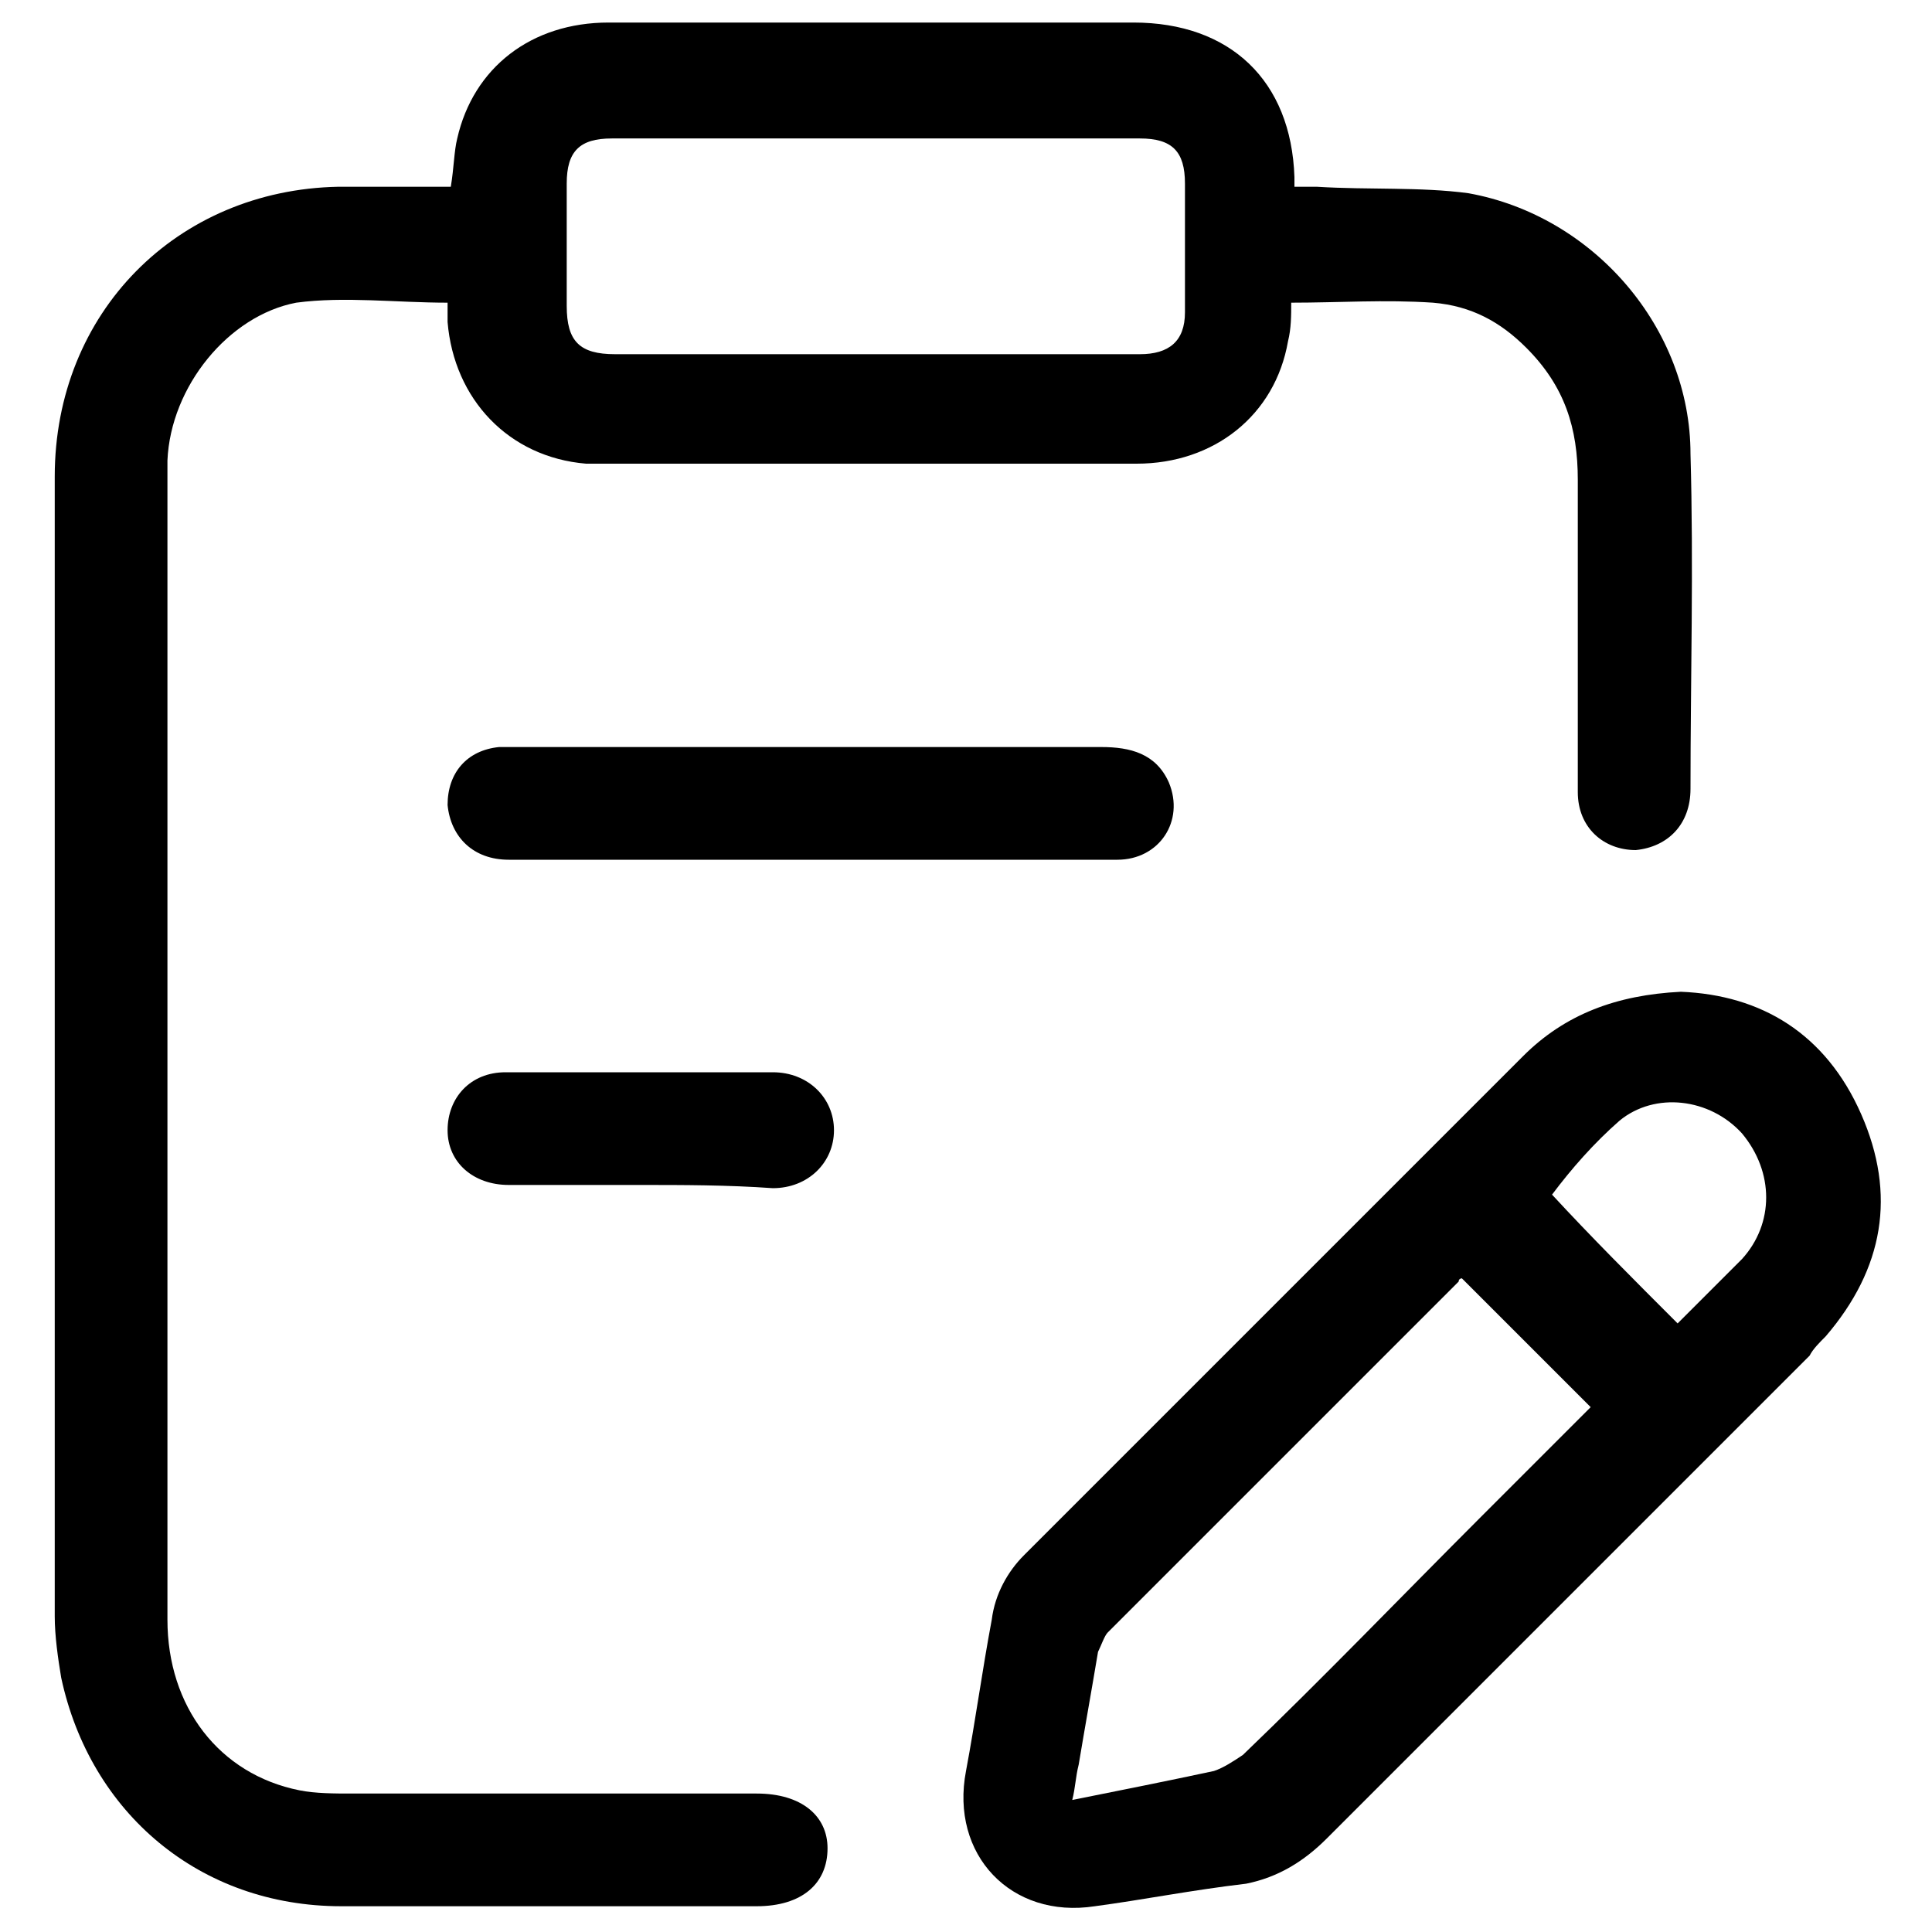
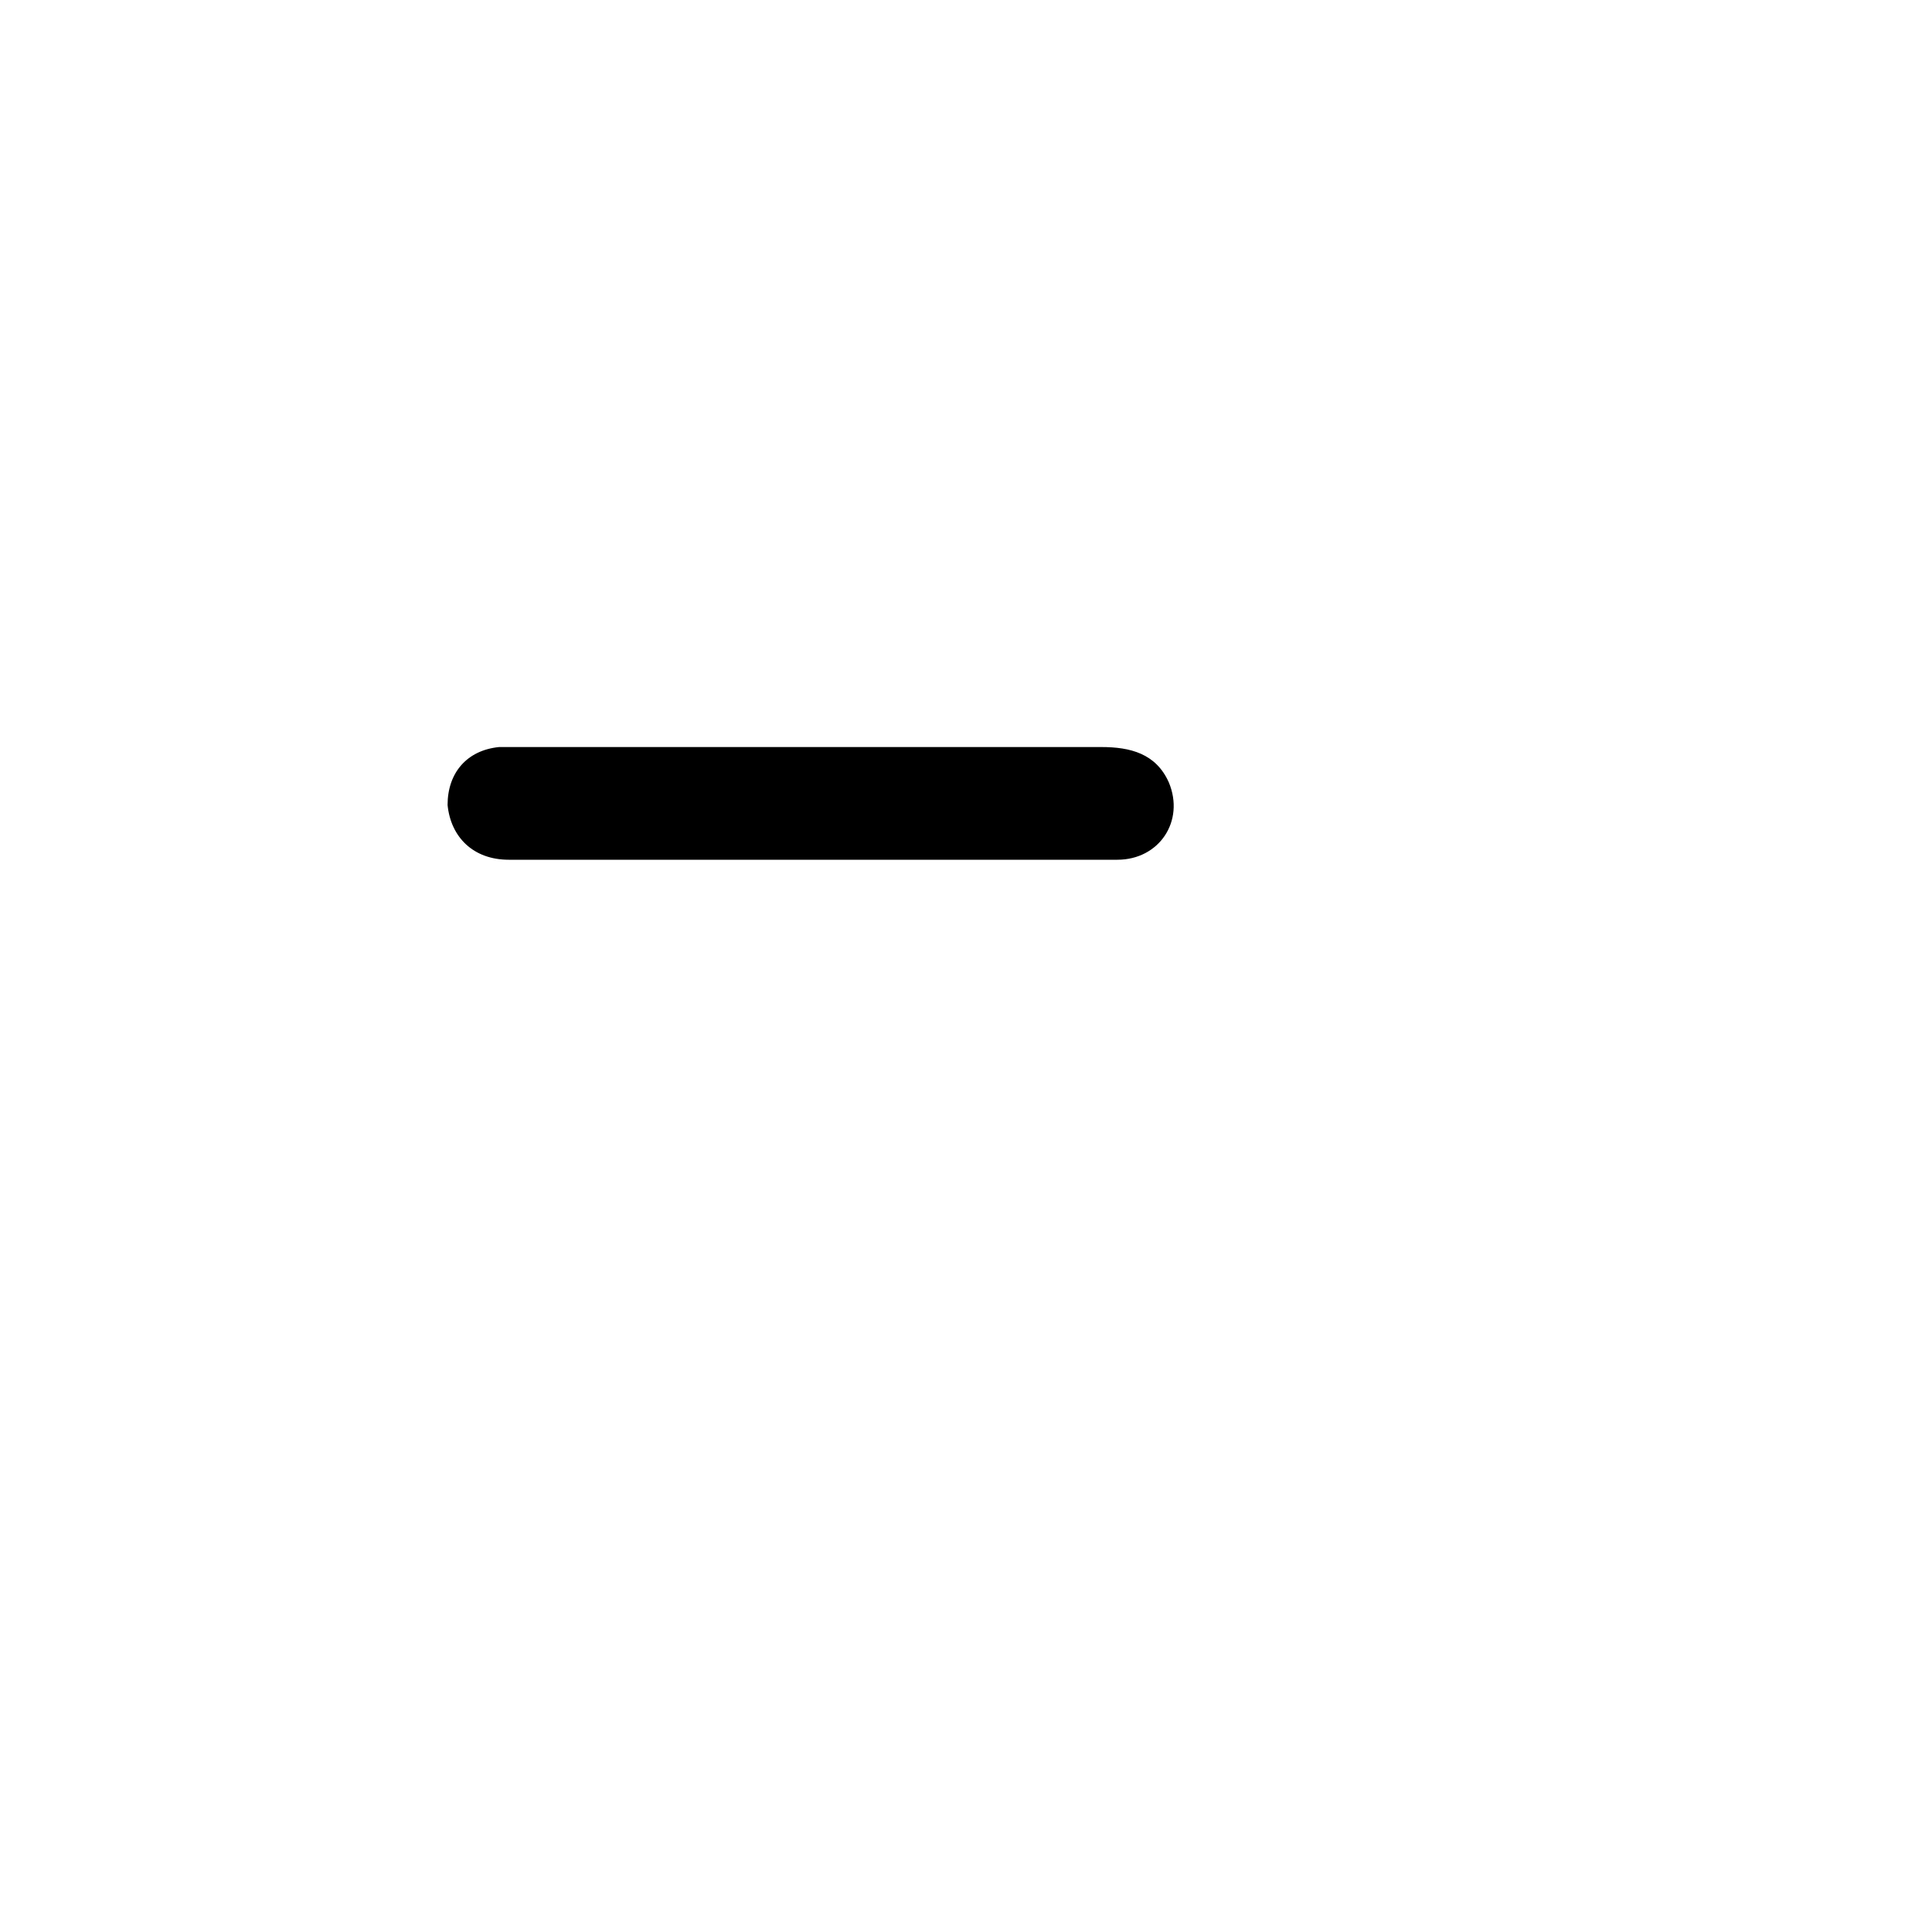
<svg xmlns="http://www.w3.org/2000/svg" version="1.1" id="Layer_1" x="0px" y="0px" viewBox="0 0 60 60" style="enable-background:new 0 0 60 60;" xml:space="preserve">
  <g>
-     <path d="M14,5.8c0.1-0.6,0.1-1.1,0.2-1.5c0.5-2.2,2.3-3.6,4.7-3.6c4,0,8,0,12,0c1.4,0,2.9,0,4.3,0c3,0,4.9,1.8,5,4.8   c0,0.1,0,0.1,0,0.3c0.2,0,0.5,0,0.7,0c1.6,0.1,3.2,0,4.7,0.2c3.9,0.7,6.9,4.2,6.9,8.1c0.1,3.5,0,7,0,10.4c0,1.1-0.7,1.8-1.7,1.9   c-1,0-1.8-0.7-1.8-1.8c0-3.2,0-6.5,0-9.7c0-1.6-0.4-2.9-1.6-4.1c-0.8-0.8-1.7-1.3-2.9-1.4c-1.5-0.1-2.9,0-4.4,0   c0,0.4,0,0.8-0.1,1.2c-0.4,2.3-2.3,3.8-4.7,3.8c-4.8,0-9.6,0-14.4,0c-0.9,0-1.8,0-2.7,0c-2.4-0.2-4.1-2-4.3-4.4c0-0.2,0-0.4,0-0.6   c-1.6,0-3.2-0.2-4.7,0C7.1,9.8,5.3,12,5.2,14.3c0,0.2,0,0.4,0,0.6c0,11.8,0,23.6,0,35.4c0,2.7,1.6,4.8,4.1,5.3   c0.5,0.1,1.1,0.1,1.6,0.1c4.2,0,8.4,0,12.6,0c1.4,0,2.2,0.7,2.2,1.7c0,1.1-0.8,1.8-2.2,1.8c-4.3,0-8.6,0-12.9,0   c-4.4,0-7.8-2.9-8.7-7.1c-0.1-0.6-0.2-1.3-0.2-1.9c0-11.8,0-23.6,0-35.4c0-5.1,3.8-8.9,8.8-9C11.7,5.8,12.8,5.8,14,5.8z M27.2,11   c2.7,0,5.5,0,8.2,0c0.9,0,1.4-0.4,1.4-1.3c0-1.3,0-2.7,0-4c0-1-0.4-1.4-1.4-1.4c-5.5,0-10.9,0-16.4,0c-1,0-1.4,0.4-1.4,1.4   c0,1.3,0,2.5,0,3.8c0,1.1,0.4,1.5,1.5,1.5C21.8,11,24.5,11,27.2,11z" />
-     <path d="M52.2,30.8c2.5,0.1,4.5,1.3,5.6,3.8c1.1,2.5,0.7,4.8-1.1,6.9c-0.2,0.2-0.4,0.4-0.5,0.6c-5,5-10,10-15,15   c-0.7,0.7-1.5,1.2-2.5,1.4C37,58.7,35.5,59,34,59.2c-2.6,0.4-4.5-1.6-4-4.2c0.3-1.6,0.5-3.1,0.8-4.7c0.1-0.8,0.5-1.5,1-2   c5.2-5.2,10.4-10.4,15.5-15.5C48.6,31.5,50.2,30.9,52.2,30.8z M45.4,39.7c0,0-0.1,0-0.1,0.1c-3.6,3.6-7.3,7.3-10.9,10.9   c-0.1,0.1-0.2,0.4-0.3,0.6c-0.2,1.2-0.4,2.3-0.6,3.5c-0.1,0.4-0.1,0.7-0.2,1.1c1.5-0.3,3-0.6,4.4-0.9c0.3-0.1,0.6-0.3,0.9-0.5   c2.5-2.4,4.9-4.9,7.4-7.4c1.1-1.1,2.3-2.3,3.4-3.4C48.1,42.4,46.8,41.1,45.4,39.7z M52.1,41.1c0.6-0.6,1.3-1.3,2-2   c1-1.1,1-2.7,0-3.9c-1-1.1-2.7-1.3-3.8-0.4c-0.8,0.7-1.5,1.5-2.1,2.3C49.4,38.4,50.7,39.7,52.1,41.1z" />
    <path d="M25.1,26.7c-3.1,0-6.2,0-9.3,0c-1.1,0-1.8-0.7-1.9-1.7c0-1,0.6-1.7,1.6-1.8c0.2,0,0.4,0,0.6,0c6,0,12.1,0,18.1,0   c0.9,0,1.7,0.2,2.1,1.1c0.5,1.2-0.3,2.4-1.6,2.4c-1.7,0-3.4,0-5.1,0C28,26.7,26.6,26.7,25.1,26.7z" />
-     <path d="M19.9,36.8c-1.4,0-2.7,0-4.1,0c-1.1,0-1.9-0.7-1.9-1.7c0-1,0.7-1.8,1.8-1.8c2.8,0,5.6,0,8.3,0c1.1,0,1.9,0.8,1.9,1.8   c0,1-0.8,1.8-1.9,1.8C22.6,36.8,21.2,36.8,19.9,36.8z" />
  </g>
</svg>